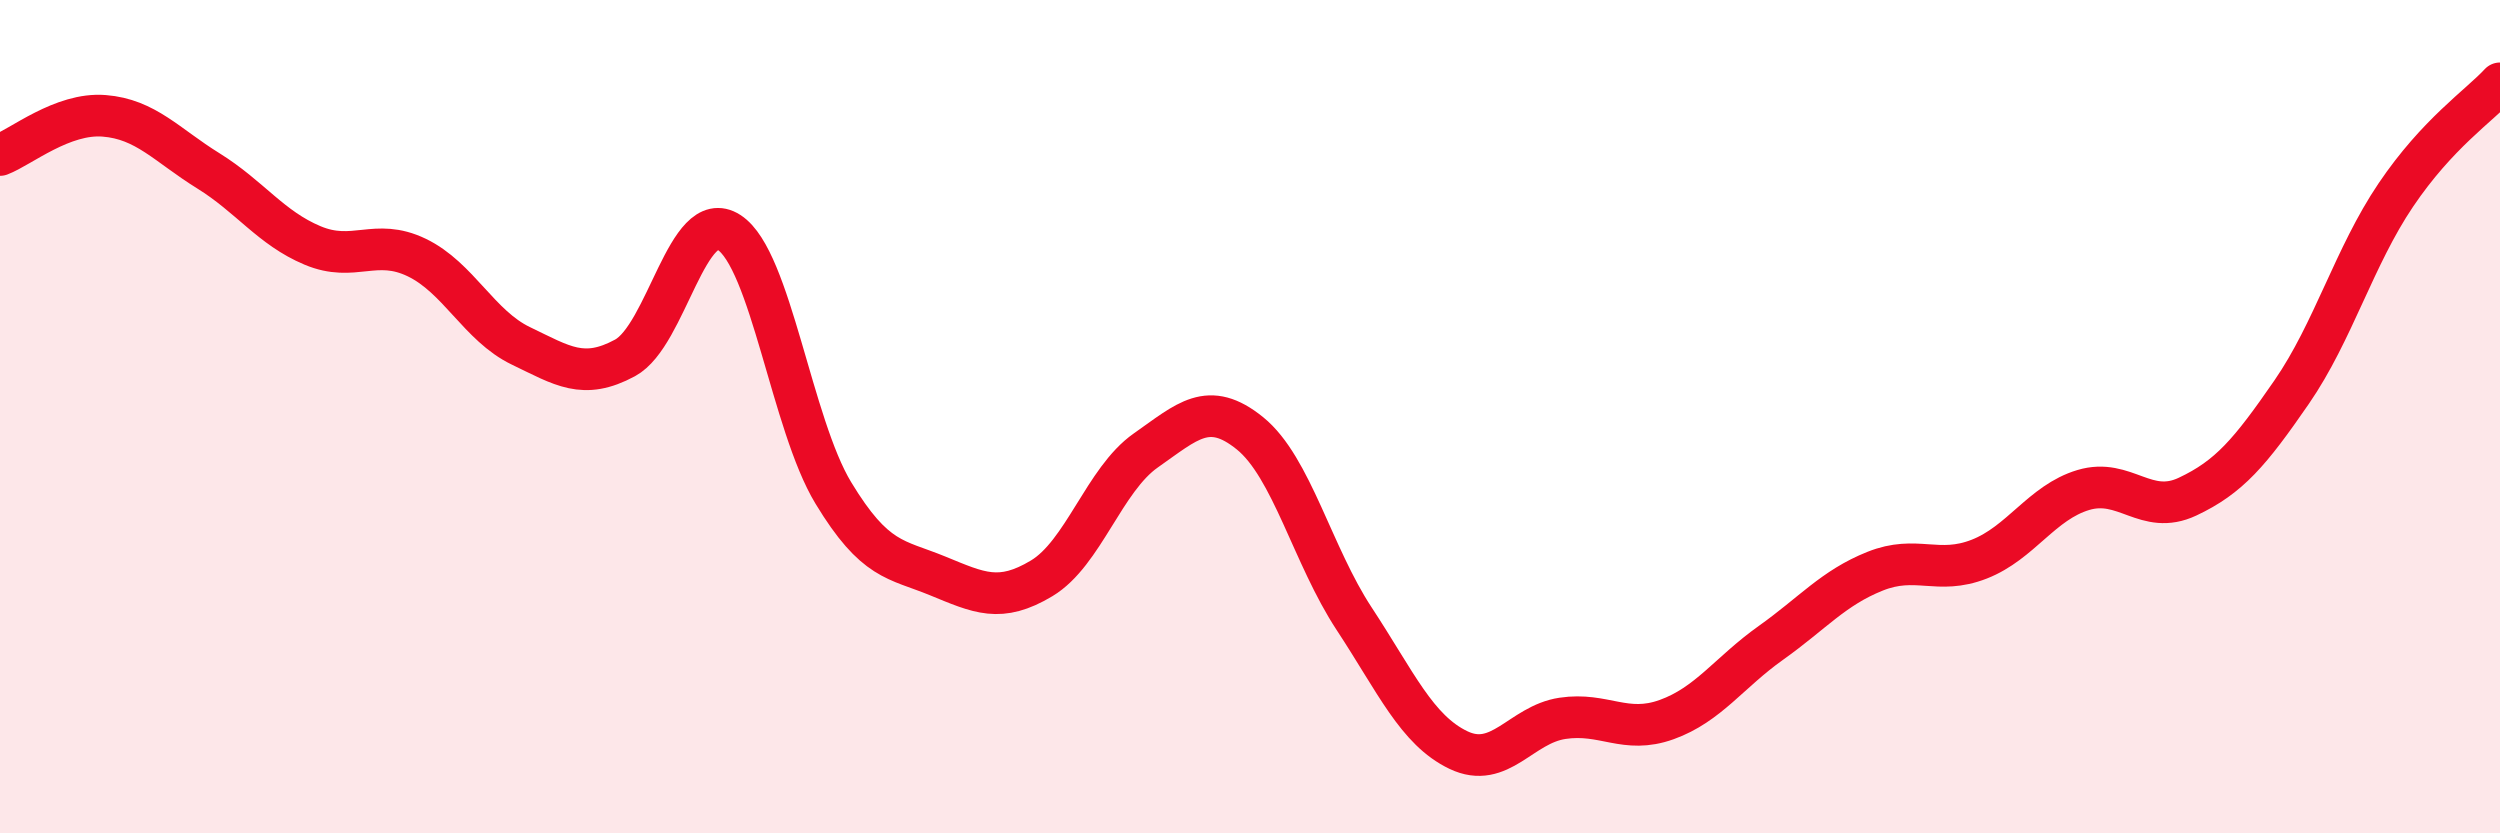
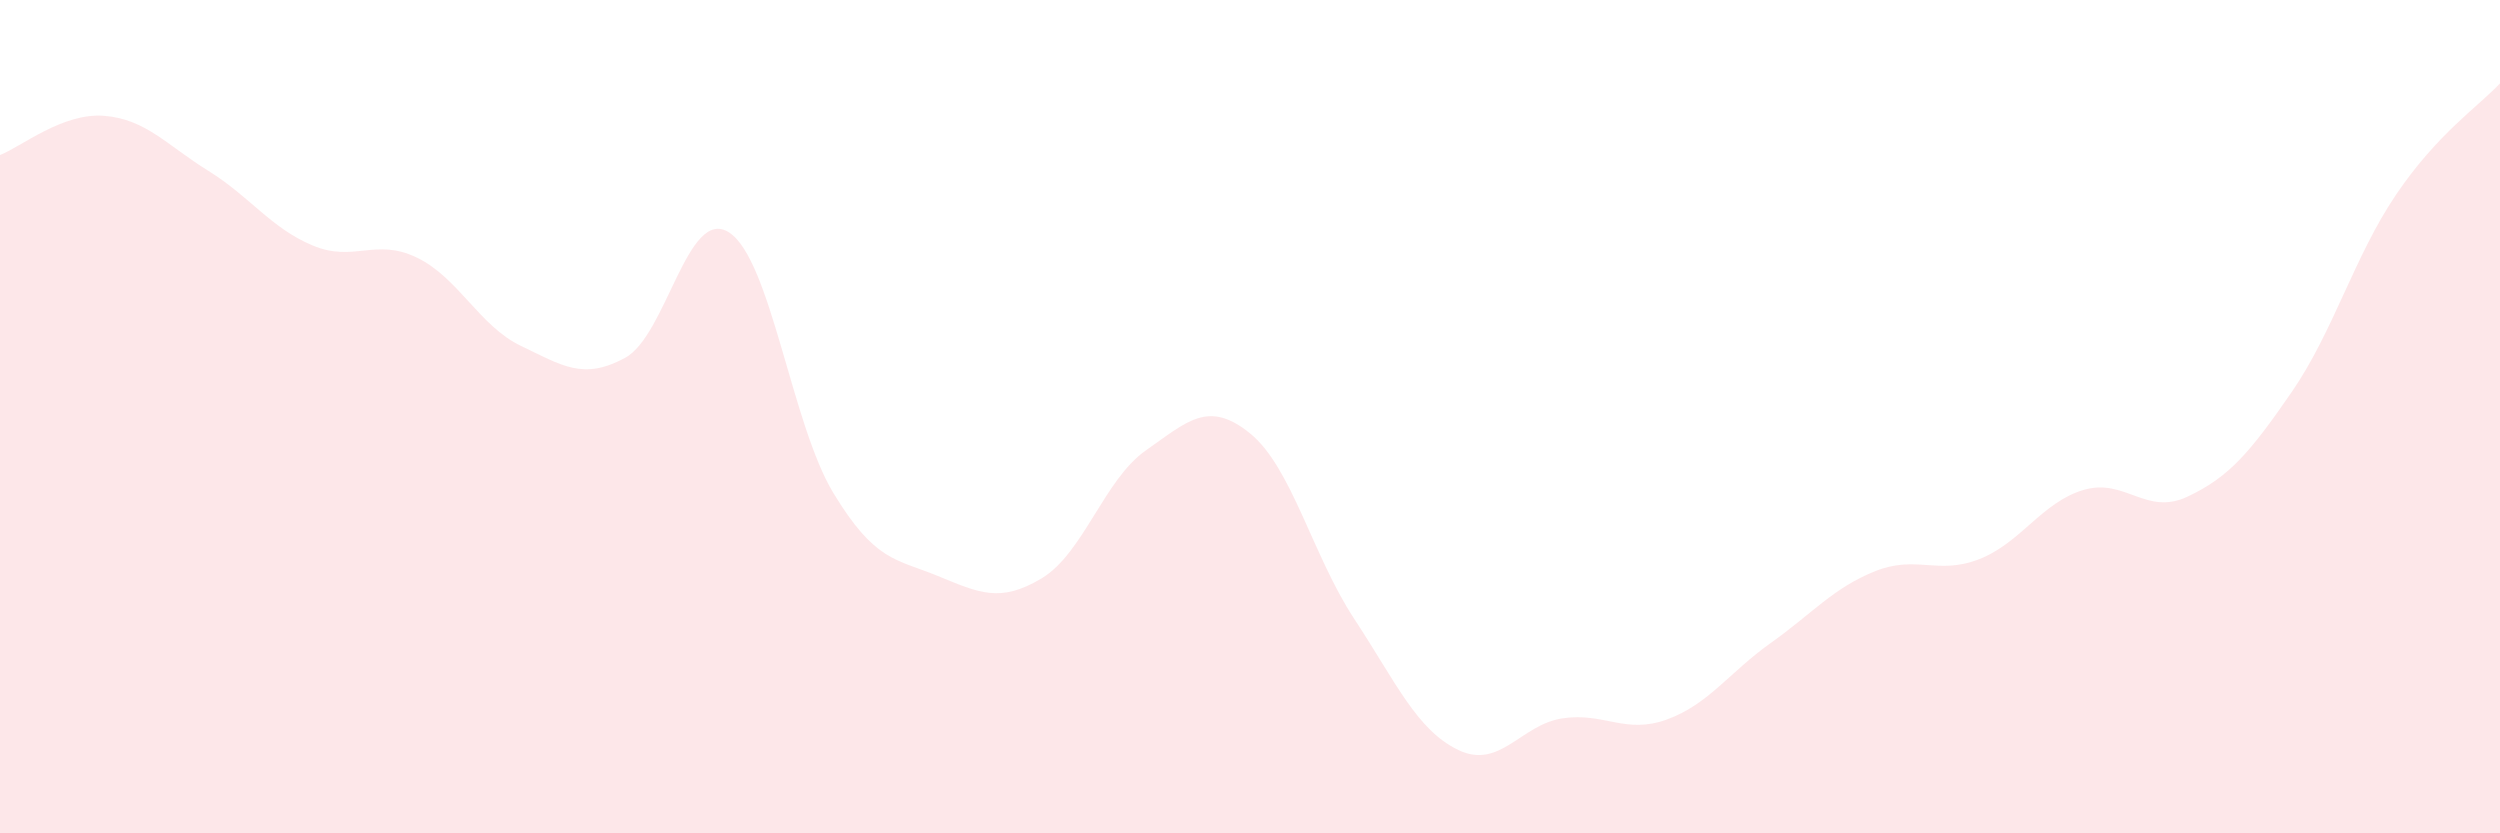
<svg xmlns="http://www.w3.org/2000/svg" width="60" height="20" viewBox="0 0 60 20">
  <path d="M 0,3.72 C 0.5,3.53 1.5,2.7 2.5,2.78 C 3.5,2.86 4,3.48 5,4.1 C 6,4.72 6.5,5.47 7.5,5.89 C 8.5,6.31 9,5.7 10,6.18 C 11,6.66 11.5,7.82 12.5,8.3 C 13.5,8.78 14,9.13 15,8.59 C 16,8.05 16.5,4.93 17.5,5.58 C 18.5,6.23 19,10.18 20,11.83 C 21,13.48 21.5,13.41 22.5,13.82 C 23.5,14.23 24,14.48 25,13.88 C 26,13.28 26.5,11.51 27.5,10.81 C 28.5,10.11 29,9.59 30,10.4 C 31,11.21 31.5,13.33 32.5,14.85 C 33.5,16.37 34,17.52 35,18 C 36,18.48 36.5,17.39 37.5,17.24 C 38.5,17.09 39,17.63 40,17.27 C 41,16.91 41.5,16.14 42.5,15.43 C 43.5,14.72 44,14.11 45,13.71 C 46,13.31 46.5,13.81 47.5,13.42 C 48.5,13.03 49,12.06 50,11.76 C 51,11.46 51.5,12.39 52.5,11.92 C 53.5,11.45 54,10.86 55,9.41 C 56,7.96 56.5,6.16 57.5,4.68 C 58.5,3.2 59.5,2.54 60,2L60 20L0 20Z" fill="#EB0A25" opacity="0.1" stroke-linecap="round" stroke-linejoin="round" />
-   <path d="M 0,3.72 C 0.5,3.53 1.5,2.7 2.5,2.78 C 3.5,2.86 4,3.48 5,4.1 C 6,4.72 6.5,5.47 7.5,5.89 C 8.5,6.31 9,5.7 10,6.18 C 11,6.66 11.5,7.82 12.5,8.3 C 13.5,8.78 14,9.13 15,8.59 C 16,8.05 16.5,4.93 17.5,5.58 C 18.5,6.23 19,10.18 20,11.83 C 21,13.48 21.5,13.41 22.5,13.82 C 23.5,14.23 24,14.48 25,13.88 C 26,13.28 26.5,11.51 27.5,10.81 C 28.5,10.11 29,9.59 30,10.4 C 31,11.21 31.5,13.33 32.5,14.85 C 33.5,16.37 34,17.52 35,18 C 36,18.48 36.5,17.39 37.5,17.24 C 38.5,17.09 39,17.63 40,17.27 C 41,16.91 41.5,16.14 42.5,15.43 C 43.5,14.72 44,14.11 45,13.71 C 46,13.31 46.5,13.81 47.5,13.42 C 48.5,13.03 49,12.06 50,11.76 C 51,11.46 51.5,12.39 52.5,11.92 C 53.5,11.45 54,10.86 55,9.41 C 56,7.96 56.5,6.16 57.5,4.68 C 58.5,3.2 59.5,2.54 60,2" stroke="#EB0A25" stroke-width="1" fill="none" stroke-linecap="round" stroke-linejoin="round" />
</svg>